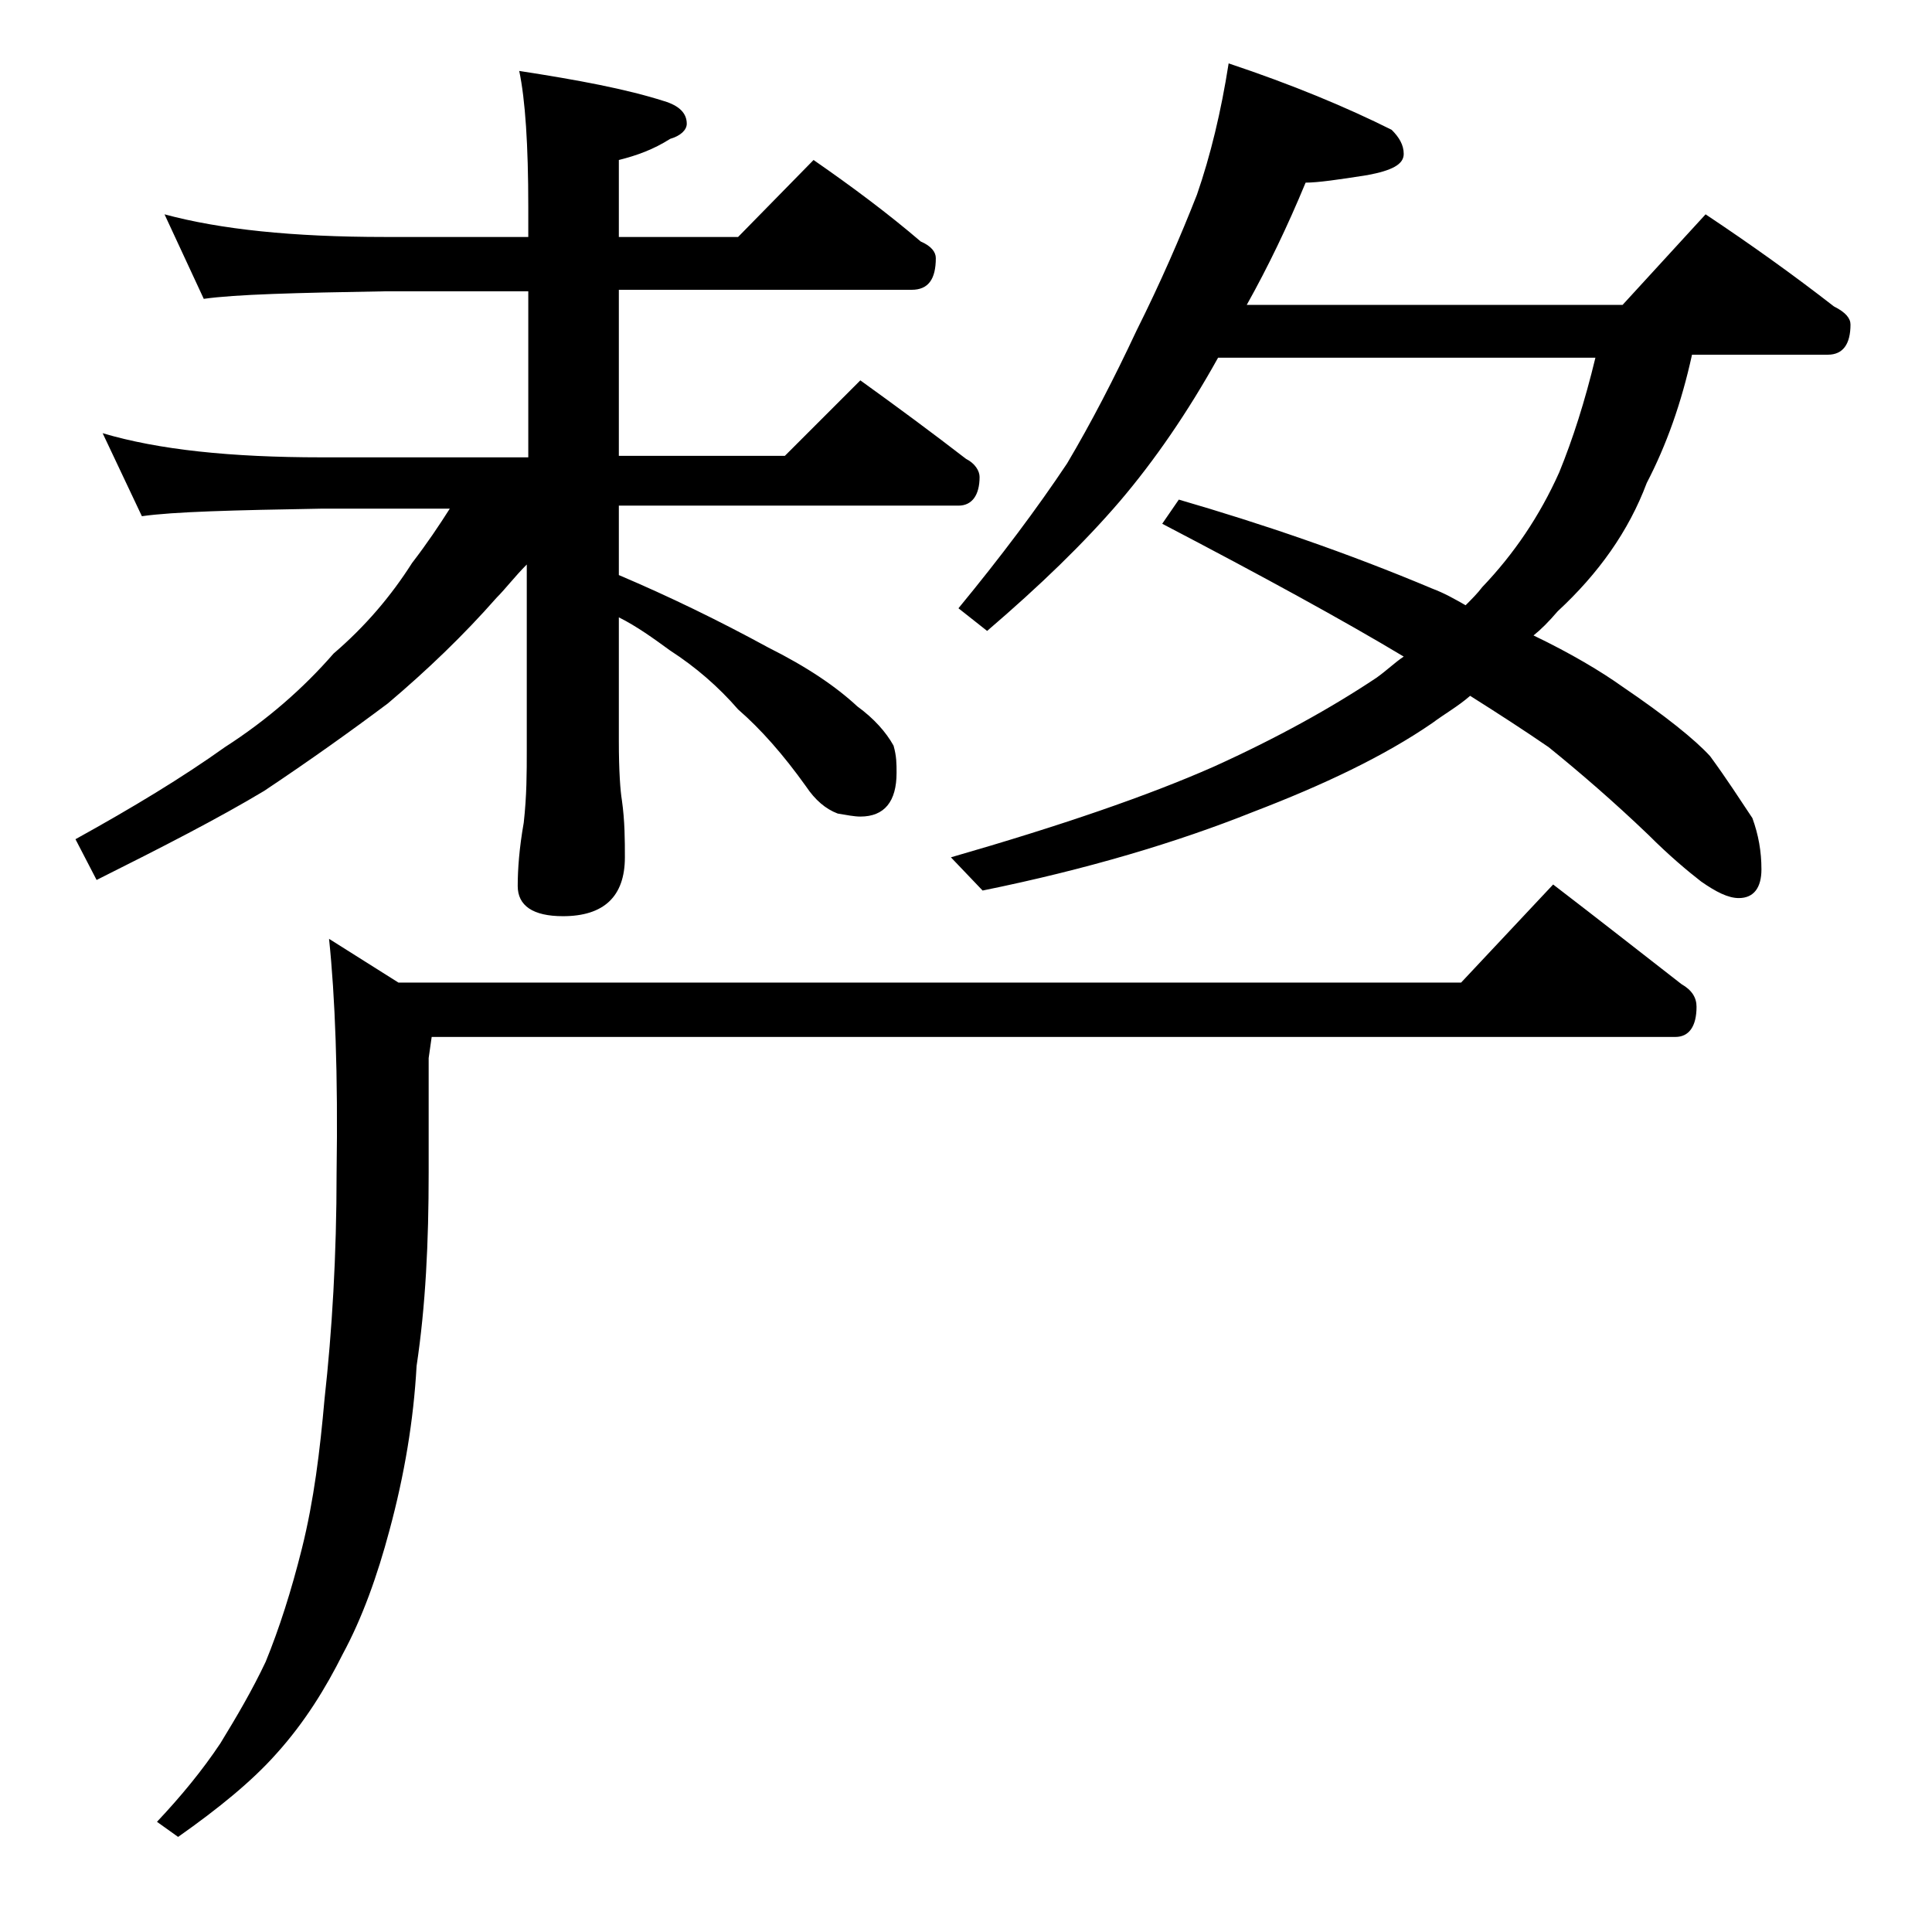
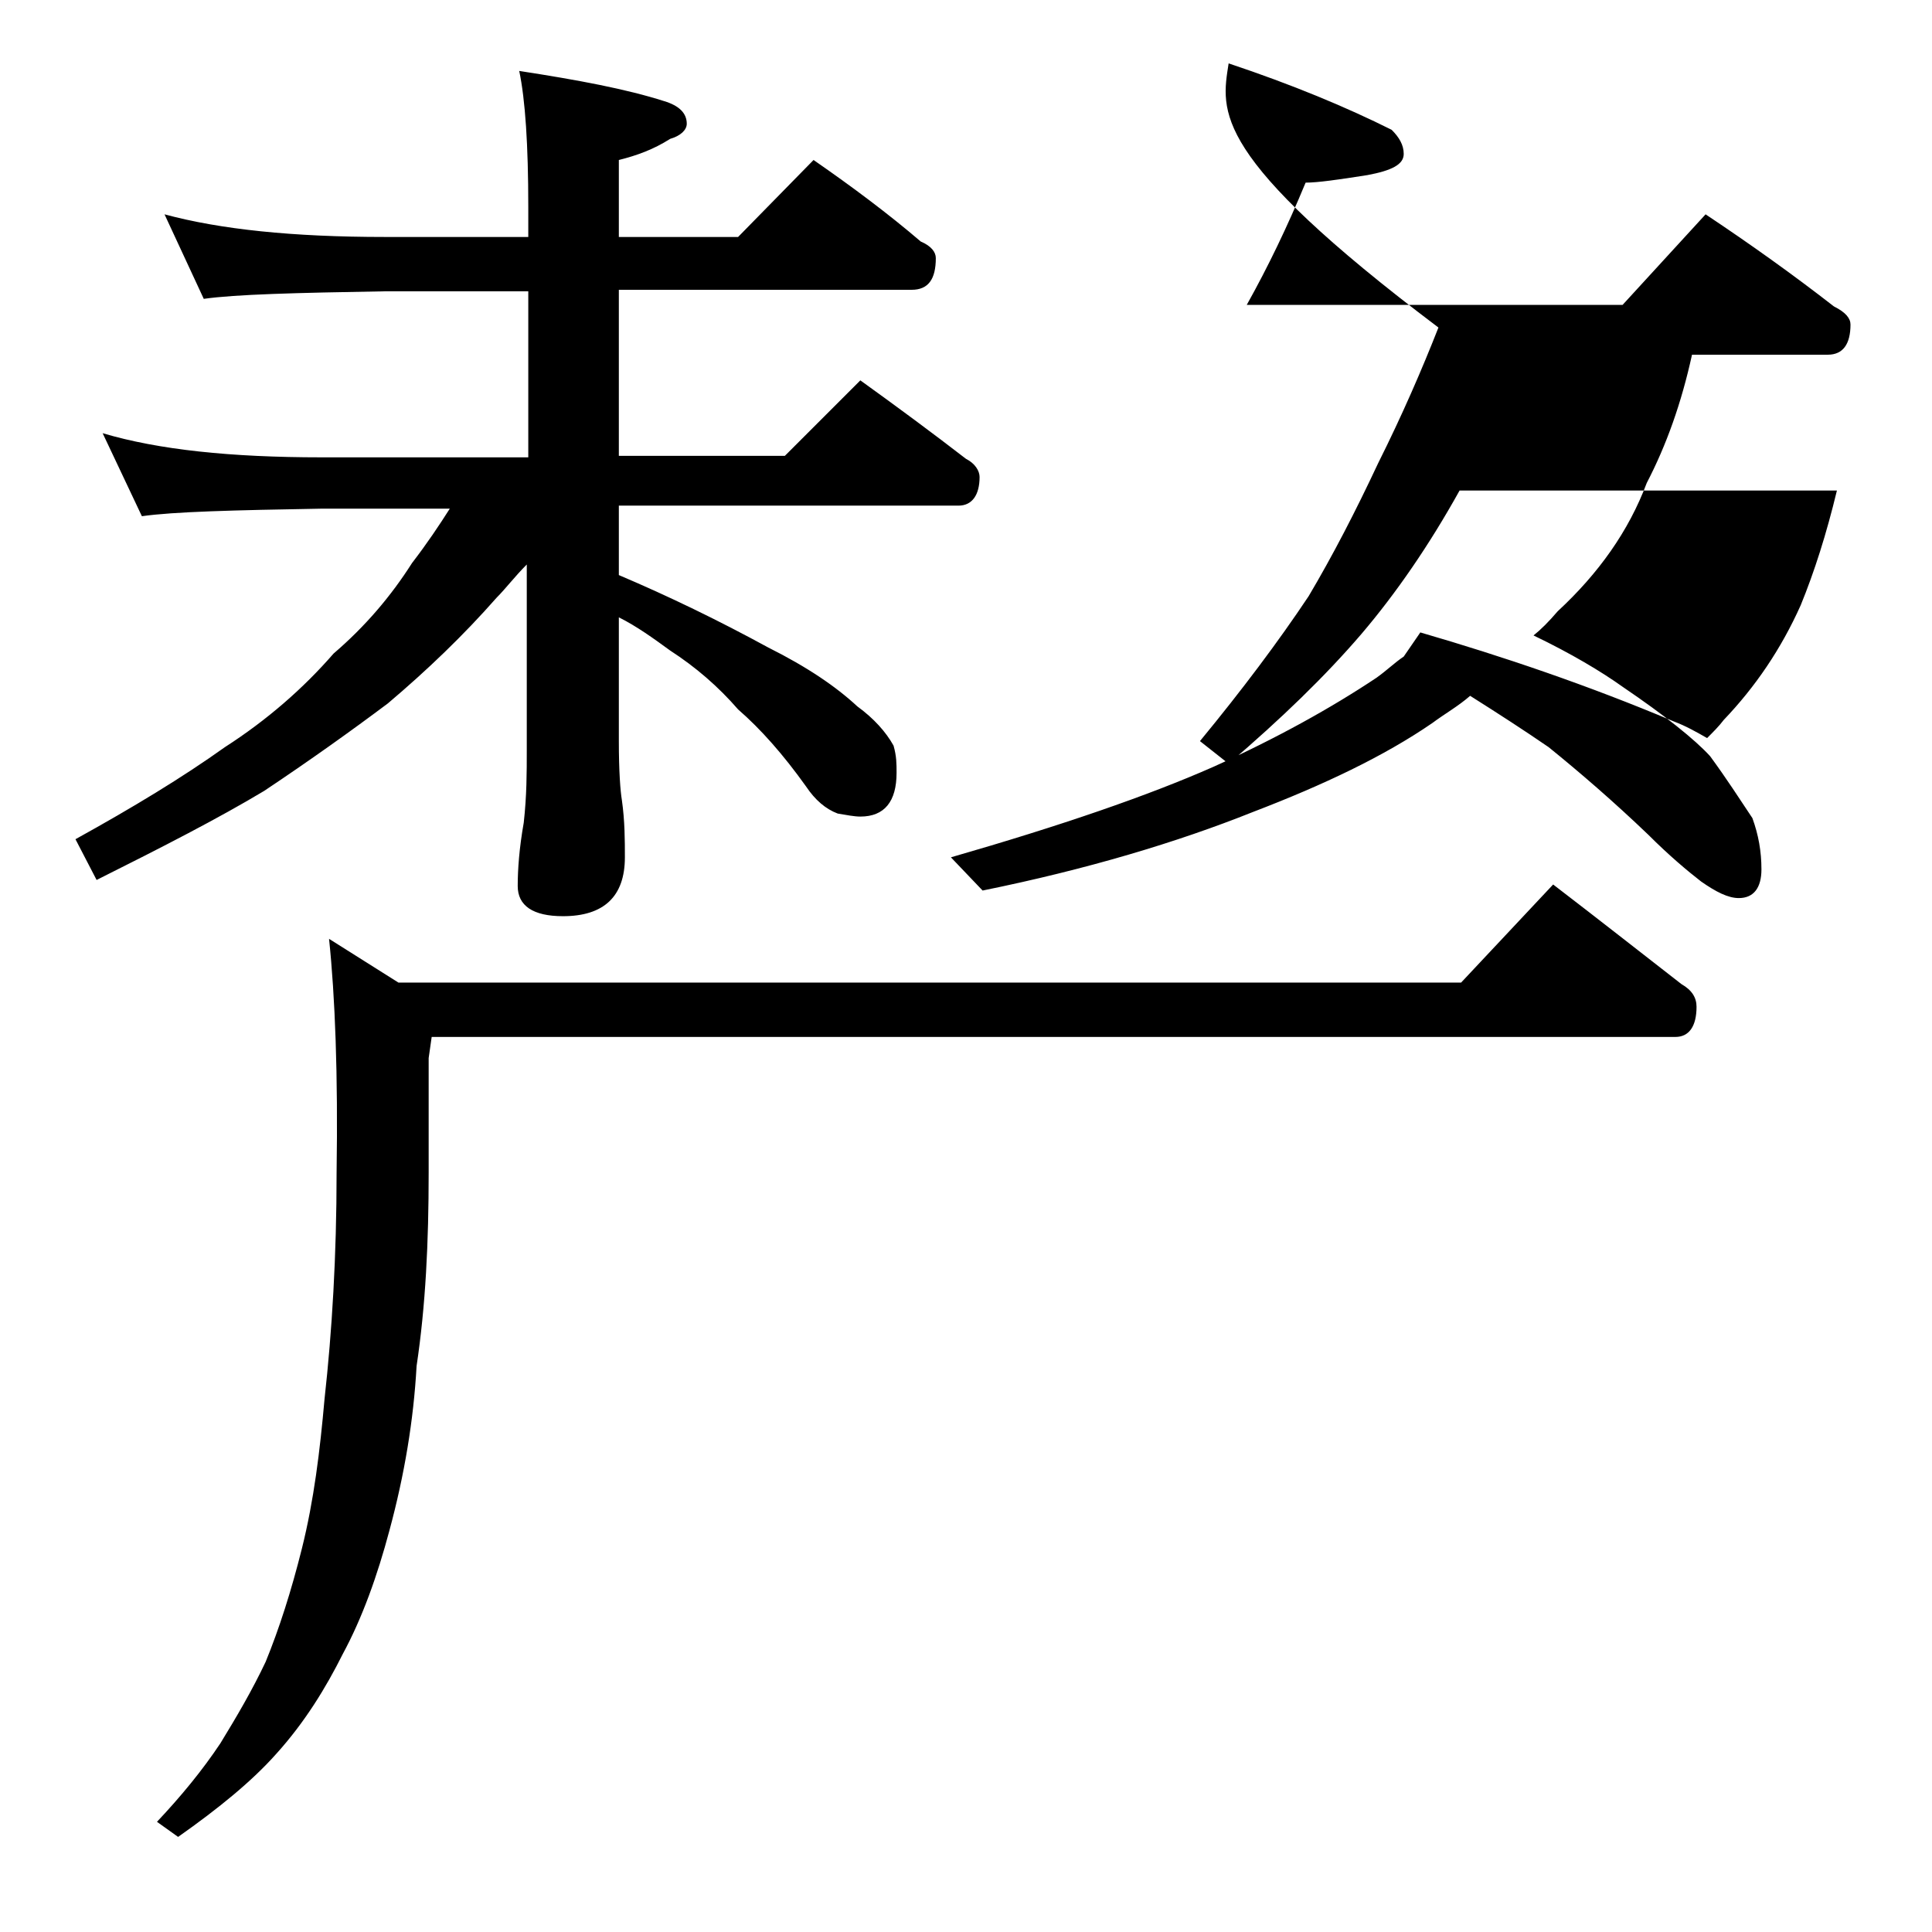
<svg xmlns="http://www.w3.org/2000/svg" version="1.1" id="Layer_1" x="0px" y="0px" viewBox="0 0 128 128" enable-background="new 0 0 128 128" xml:space="preserve">
-   <path d="M10.9,14.2c3.7,1,8.5,1.5,14.6,1.5H35v-2c0-4.1-0.2-7.1-0.6-9c3.9,0.6,7.1,1.2,9.6,2c1,0.3,1.5,0.8,1.5,1.5  c0,0.4-0.4,0.8-1.1,1c-1.1,0.7-2.2,1.1-3.4,1.4v5.1h7.9l5-5.1c2.6,1.8,5,3.6,7.1,5.4c0.7,0.3,1,0.7,1,1.1c0,1.4-0.5,2.1-1.6,2.1H41  v11h11l5-5c2.5,1.8,4.8,3.5,7,5.2c0.6,0.3,0.9,0.8,0.9,1.2c0,1.2-0.5,1.9-1.4,1.9H41v4.6c3.3,1.4,6.6,3,9.9,4.8  c2.6,1.3,4.5,2.6,5.9,3.9c1.1,0.8,1.9,1.7,2.4,2.6c0.2,0.7,0.2,1.2,0.2,1.8c0,1.9-0.8,2.9-2.4,2.9c-0.4,0-0.9-0.1-1.5-0.2  c-0.8-0.3-1.5-0.9-2.1-1.8c-1.5-2.1-3-3.8-4.5-5.1c-1.3-1.5-2.8-2.8-4.5-3.9c-1.1-0.8-2.2-1.6-3.4-2.2v8.2c0,2,0.1,3.3,0.2,3.9  c0.2,1.4,0.2,2.7,0.2,3.8c0,2.6-1.4,3.9-4.1,3.9c-2,0-3-0.7-3-2c0-1.1,0.1-2.5,0.4-4.2c0.2-1.8,0.2-3.3,0.2-4.8V37.4  c-0.8,0.8-1.4,1.6-2,2.2c-2.2,2.5-4.6,4.8-7.2,7c-2.4,1.8-5.2,3.8-8.2,5.8c-3,1.8-6.7,3.7-11.1,5.9L5,55.6c3.8-2.1,7.1-4.1,9.9-6.1  c2.8-1.8,5.2-3.9,7.2-6.2c2.1-1.8,3.8-3.8,5.2-6c1-1.3,1.8-2.5,2.5-3.6h-8.5c-5.8,0.1-9.8,0.2-11.9,0.5l-2.6-5.5  c3.7,1.1,8.5,1.6,14.5,1.6H35v-11h-9.5c-5.9,0.1-9.9,0.2-12,0.5L10.9,14.2z M102.9,58.6c3,2.3,5.8,4.5,8.5,6.6c0.7,0.4,1,0.9,1,1.5  c0,1.3-0.5,2-1.4,2H28.6l-0.2,1.4v7.6c0,4.6-0.2,8.8-0.8,12.8c-0.2,3.6-0.8,7.2-1.8,10.9c-0.8,3-1.8,5.8-3.1,8.2  c-1.1,2.2-2.5,4.5-4.4,6.6c-1.6,1.8-3.8,3.6-6.5,5.5l-1.4-1c1.6-1.7,3-3.4,4.2-5.2c1.1-1.8,2.1-3.5,3-5.4c0.9-2.2,1.7-4.7,2.4-7.5  c0.8-3.2,1.2-6.5,1.5-9.9c0.5-4.5,0.8-9.5,0.8-15c0.1-6.5-0.1-11.7-0.5-15.5l4.6,2.9h70.4L102.9,58.6z M81.4,4.2  c4.2,1.4,7.8,2.9,10.8,4.4c0.5,0.5,0.8,1,0.8,1.6c0,0.7-0.8,1.1-2.4,1.4c-1.9,0.3-3.3,0.5-4.1,0.5c-1.2,2.9-2.5,5.6-3.9,8.1h24.9  l5.5-6c3,2,5.8,4,8.5,6.1c0.8,0.4,1.1,0.8,1.1,1.2c0,1.3-0.5,2-1.5,2h-9c-0.7,3.2-1.7,6-3,8.5c-1.2,3.2-3.2,6-5.9,8.5  c-0.6,0.7-1.1,1.2-1.6,1.6c2.5,1.2,4.5,2.4,5.9,3.4c2.8,1.9,4.8,3.5,5.8,4.6c1.1,1.5,2,2.9,2.8,4.1c0.4,1.1,0.6,2.2,0.6,3.4  c0,1.2-0.5,1.9-1.5,1.9c-0.7,0-1.5-0.4-2.5-1.1c-0.9-0.7-2.1-1.7-3.5-3.1c-2.3-2.2-4.5-4.1-6.6-5.8c-1.6-1.1-3.3-2.2-5.2-3.4  c-0.8,0.7-1.7,1.2-2.5,1.8c-3.2,2.2-7.2,4.1-11.9,5.9c-5,2-11,3.8-17.9,5.2L63,56.8c7.3-2.1,13.1-4.1,17.4-6  c4.2-1.9,7.8-3.9,10.8-5.9c0.7-0.5,1.2-1,1.8-1.4c-4-2.4-9.3-5.3-16-8.8l1.1-1.6c5.5,1.6,11.1,3.5,16.8,5.9c0.8,0.3,1.5,0.7,2.2,1.1  c0.4-0.4,0.8-0.8,1.1-1.2c2.1-2.2,3.8-4.7,5.1-7.6c0.9-2.2,1.7-4.7,2.4-7.6h-25c-2,3.6-4.2,6.8-6.5,9.5c-2.4,2.8-5.3,5.6-8.8,8.6  l-1.9-1.5c2.8-3.4,5.2-6.6,7.2-9.6c1.6-2.7,3.1-5.6,4.6-8.8c1.6-3.2,2.9-6.2,4-9C80.2,10.3,80.9,7.4,81.4,4.2z" />
+   <path d="M10.9,14.2c3.7,1,8.5,1.5,14.6,1.5H35v-2c0-4.1-0.2-7.1-0.6-9c3.9,0.6,7.1,1.2,9.6,2c1,0.3,1.5,0.8,1.5,1.5  c0,0.4-0.4,0.8-1.1,1c-1.1,0.7-2.2,1.1-3.4,1.4v5.1h7.9l5-5.1c2.6,1.8,5,3.6,7.1,5.4c0.7,0.3,1,0.7,1,1.1c0,1.4-0.5,2.1-1.6,2.1H41  v11h11l5-5c2.5,1.8,4.8,3.5,7,5.2c0.6,0.3,0.9,0.8,0.9,1.2c0,1.2-0.5,1.9-1.4,1.9H41v4.6c3.3,1.4,6.6,3,9.9,4.8  c2.6,1.3,4.5,2.6,5.9,3.9c1.1,0.8,1.9,1.7,2.4,2.6c0.2,0.7,0.2,1.2,0.2,1.8c0,1.9-0.8,2.9-2.4,2.9c-0.4,0-0.9-0.1-1.5-0.2  c-0.8-0.3-1.5-0.9-2.1-1.8c-1.5-2.1-3-3.8-4.5-5.1c-1.3-1.5-2.8-2.8-4.5-3.9c-1.1-0.8-2.2-1.6-3.4-2.2v8.2c0,2,0.1,3.3,0.2,3.9  c0.2,1.4,0.2,2.7,0.2,3.8c0,2.6-1.4,3.9-4.1,3.9c-2,0-3-0.7-3-2c0-1.1,0.1-2.5,0.4-4.2c0.2-1.8,0.2-3.3,0.2-4.8V37.4  c-0.8,0.8-1.4,1.6-2,2.2c-2.2,2.5-4.6,4.8-7.2,7c-2.4,1.8-5.2,3.8-8.2,5.8c-3,1.8-6.7,3.7-11.1,5.9L5,55.6c3.8-2.1,7.1-4.1,9.9-6.1  c2.8-1.8,5.2-3.9,7.2-6.2c2.1-1.8,3.8-3.8,5.2-6c1-1.3,1.8-2.5,2.5-3.6h-8.5c-5.8,0.1-9.8,0.2-11.9,0.5l-2.6-5.5  c3.7,1.1,8.5,1.6,14.5,1.6H35v-11h-9.5c-5.9,0.1-9.9,0.2-12,0.5L10.9,14.2z M102.9,58.6c3,2.3,5.8,4.5,8.5,6.6c0.7,0.4,1,0.9,1,1.5  c0,1.3-0.5,2-1.4,2H28.6l-0.2,1.4v7.6c0,4.6-0.2,8.8-0.8,12.8c-0.2,3.6-0.8,7.2-1.8,10.9c-0.8,3-1.8,5.8-3.1,8.2  c-1.1,2.2-2.5,4.5-4.4,6.6c-1.6,1.8-3.8,3.6-6.5,5.5l-1.4-1c1.6-1.7,3-3.4,4.2-5.2c1.1-1.8,2.1-3.5,3-5.4c0.9-2.2,1.7-4.7,2.4-7.5  c0.8-3.2,1.2-6.5,1.5-9.9c0.5-4.5,0.8-9.5,0.8-15c0.1-6.5-0.1-11.7-0.5-15.5l4.6,2.9h70.4L102.9,58.6z M81.4,4.2  c4.2,1.4,7.8,2.9,10.8,4.4c0.5,0.5,0.8,1,0.8,1.6c0,0.7-0.8,1.1-2.4,1.4c-1.9,0.3-3.3,0.5-4.1,0.5c-1.2,2.9-2.5,5.6-3.9,8.1h24.9  l5.5-6c3,2,5.8,4,8.5,6.1c0.8,0.4,1.1,0.8,1.1,1.2c0,1.3-0.5,2-1.5,2h-9c-0.7,3.2-1.7,6-3,8.5c-1.2,3.2-3.2,6-5.9,8.5  c-0.6,0.7-1.1,1.2-1.6,1.6c2.5,1.2,4.5,2.4,5.9,3.4c2.8,1.9,4.8,3.5,5.8,4.6c1.1,1.5,2,2.9,2.8,4.1c0.4,1.1,0.6,2.2,0.6,3.4  c0,1.2-0.5,1.9-1.5,1.9c-0.7,0-1.5-0.4-2.5-1.1c-0.9-0.7-2.1-1.7-3.5-3.1c-2.3-2.2-4.5-4.1-6.6-5.8c-1.6-1.1-3.3-2.2-5.2-3.4  c-0.8,0.7-1.7,1.2-2.5,1.8c-3.2,2.2-7.2,4.1-11.9,5.9c-5,2-11,3.8-17.9,5.2L63,56.8c7.3-2.1,13.1-4.1,17.4-6  c4.2-1.9,7.8-3.9,10.8-5.9c0.7-0.5,1.2-1,1.8-1.4l1.1-1.6c5.5,1.6,11.1,3.5,16.8,5.9c0.8,0.3,1.5,0.7,2.2,1.1  c0.4-0.4,0.8-0.8,1.1-1.2c2.1-2.2,3.8-4.7,5.1-7.6c0.9-2.2,1.7-4.7,2.4-7.6h-25c-2,3.6-4.2,6.8-6.5,9.5c-2.4,2.8-5.3,5.6-8.8,8.6  l-1.9-1.5c2.8-3.4,5.2-6.6,7.2-9.6c1.6-2.7,3.1-5.6,4.6-8.8c1.6-3.2,2.9-6.2,4-9C80.2,10.3,80.9,7.4,81.4,4.2z" />
</svg>